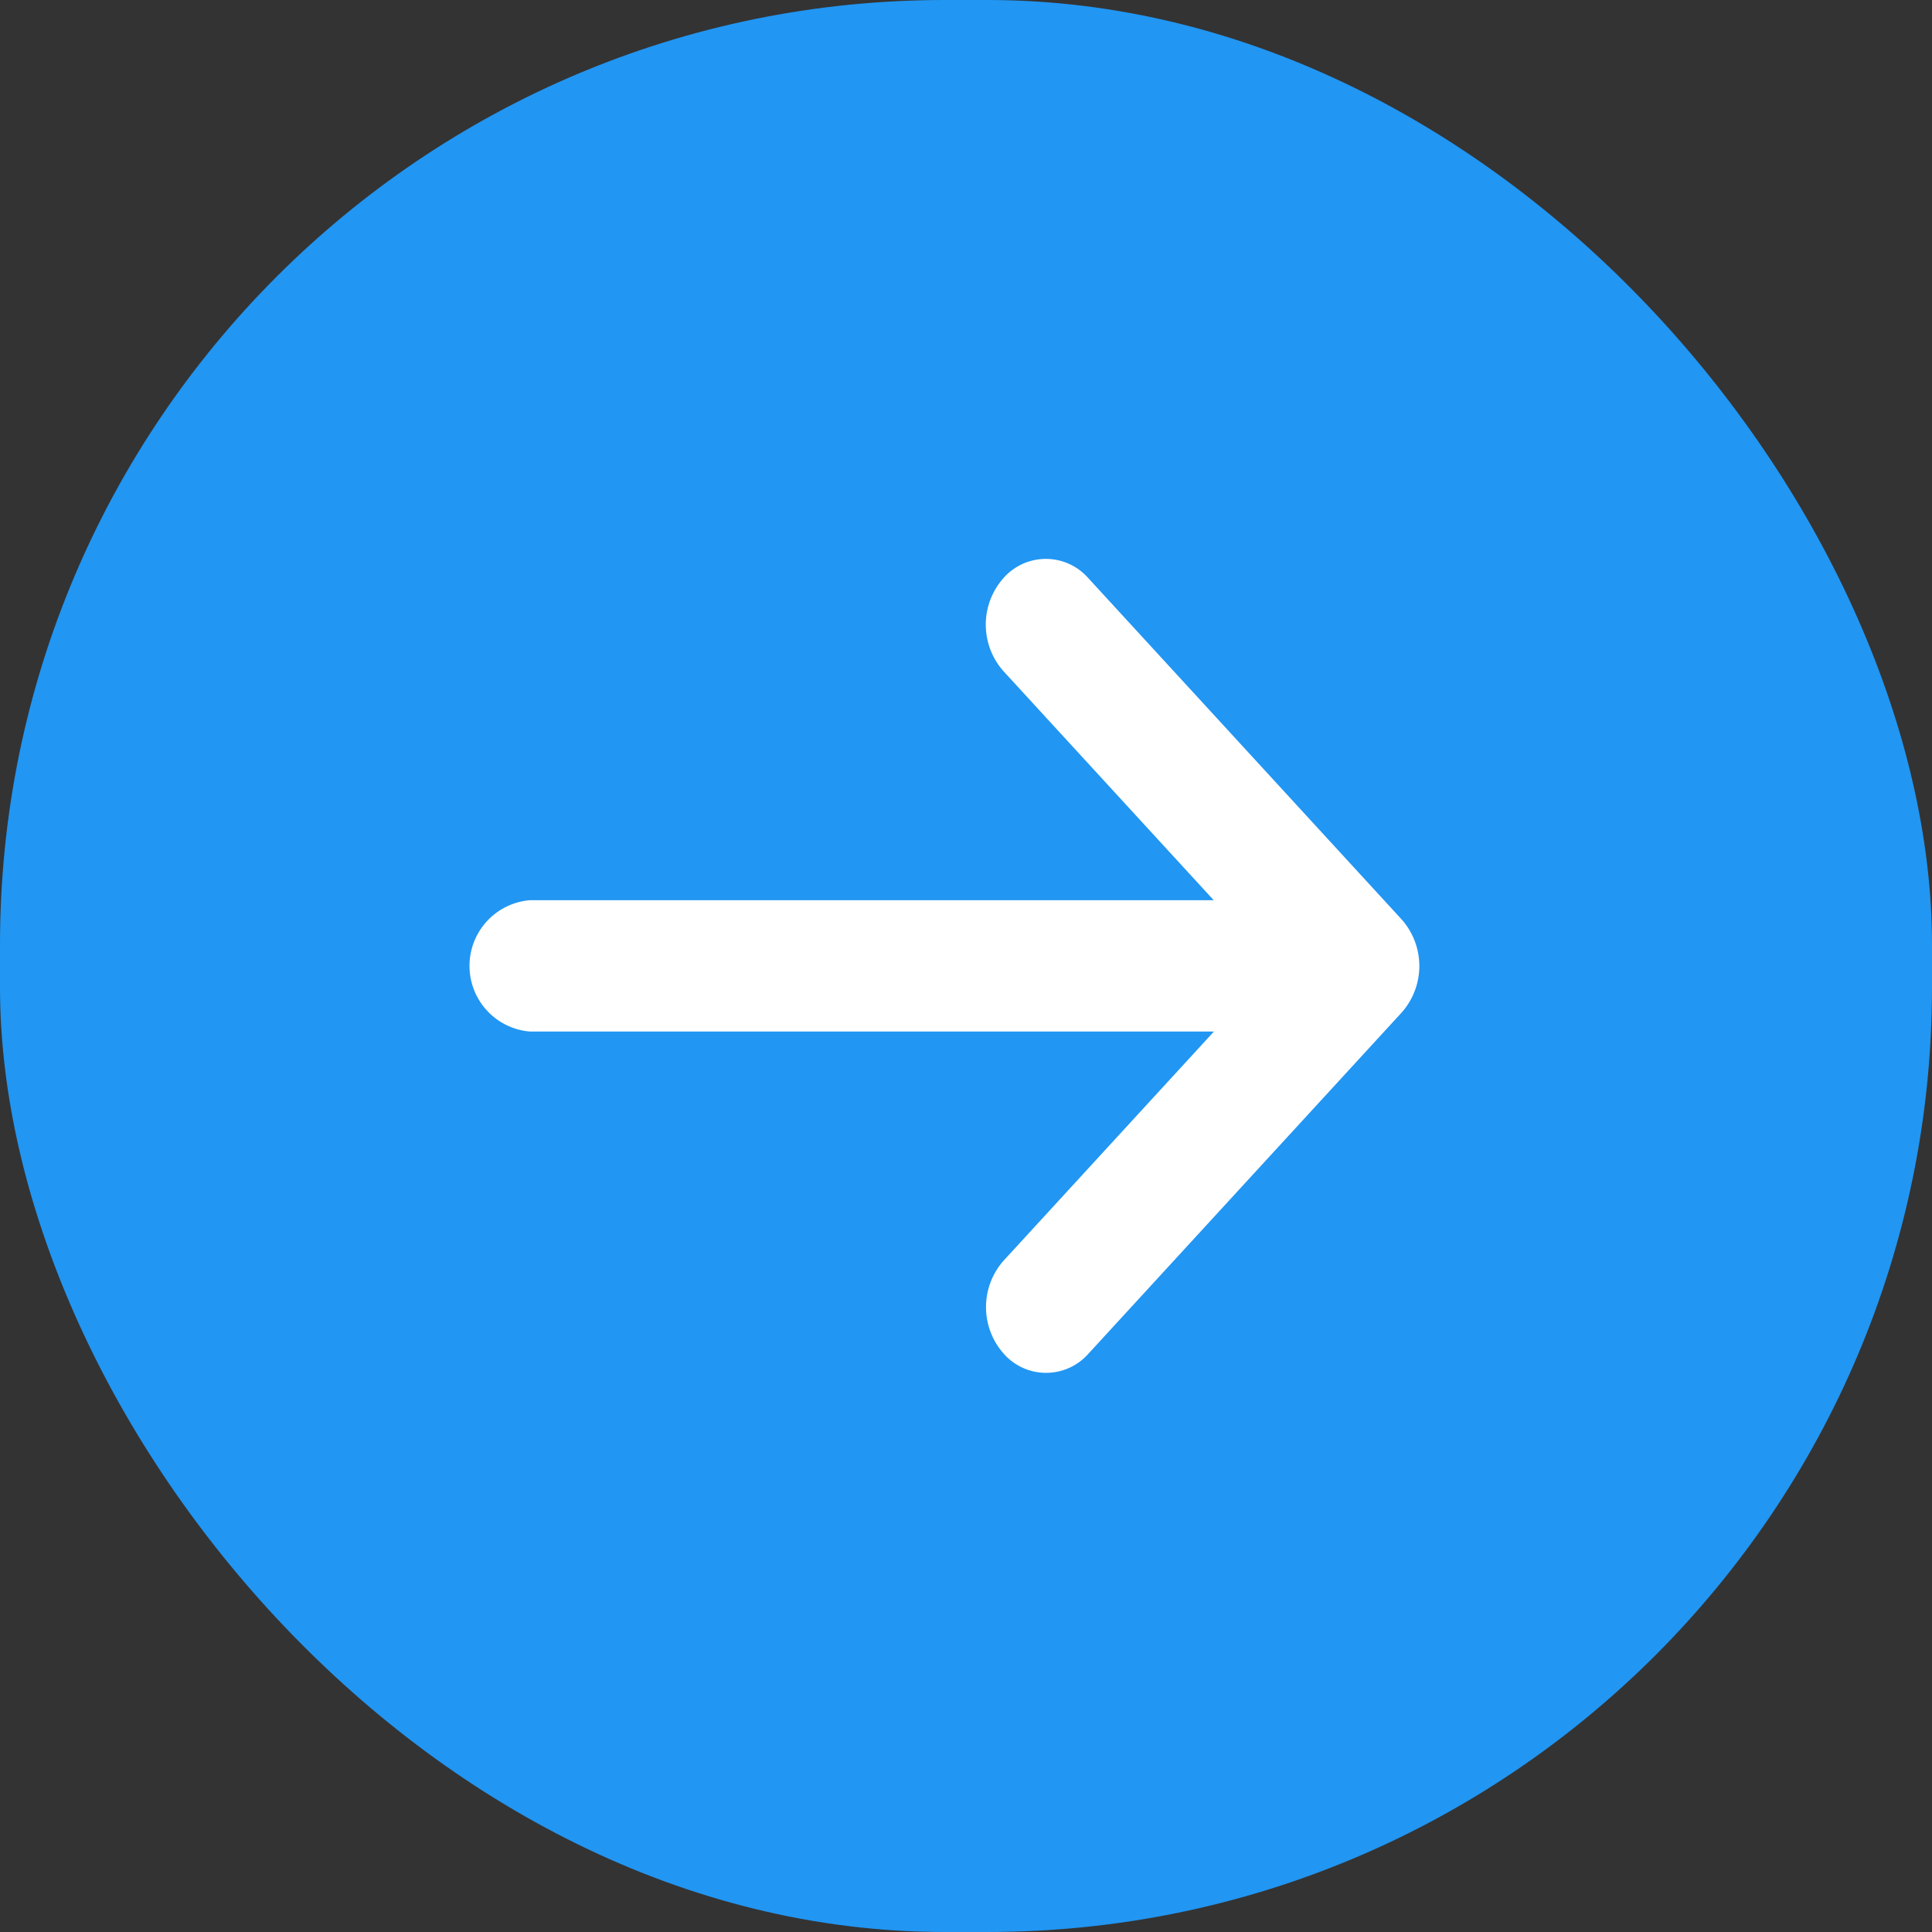
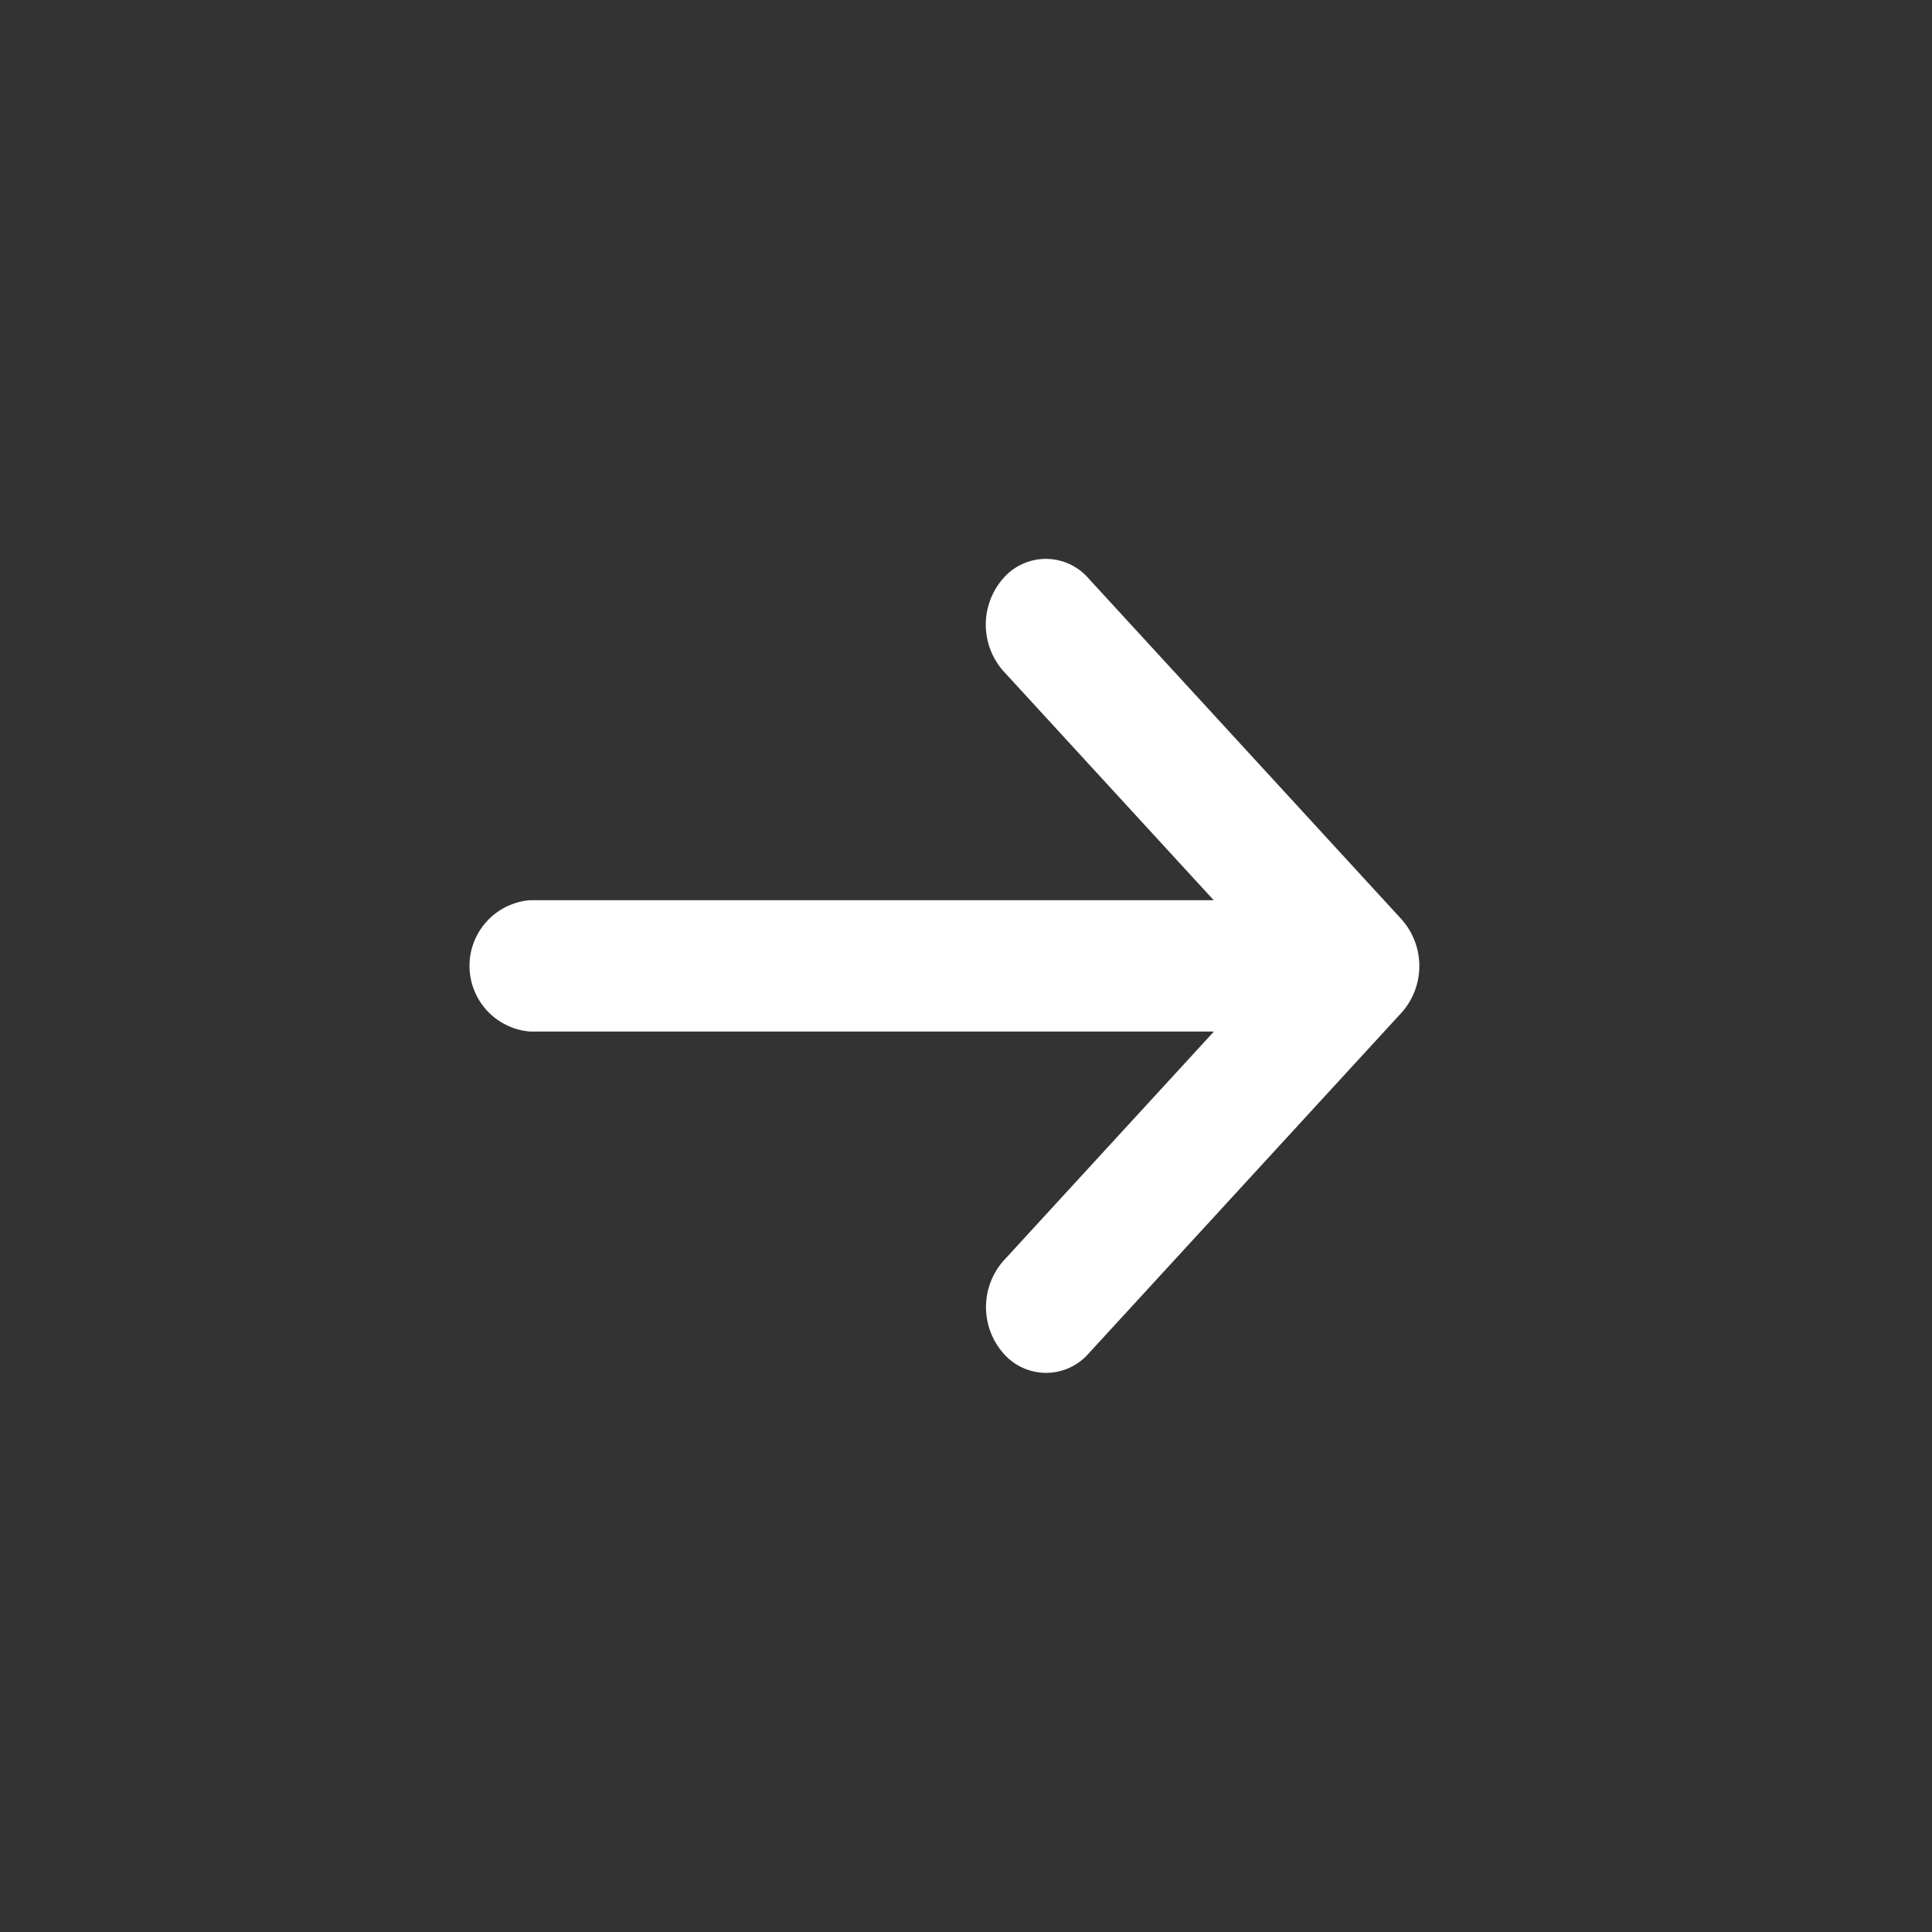
<svg xmlns="http://www.w3.org/2000/svg" width="45" height="45" viewBox="0 0 45 45">
  <rect x="0" y="0" width="45" height="45" fill="#333333" stroke="none" />
  <g id="Group_82064" data-name="Group 82064" transform="translate(-0.095 0.065)">
    <g id="Group_82413" data-name="Group 82413">
-       <rect id="Rectangle_26080" data-name="Rectangle 26080" width="45" height="45" rx="22" transform="translate(0.095 -0.065)" fill="#2196f3" />
      <g id="right-arrow_3_" data-name="right-arrow (3)" transform="translate(11.03 12.949)">
        <g id="Group_48" data-name="Group 48">
          <path id="Path_49" data-name="Path 49" d="M21.711,140.4h0l-7.3-7.951a1.314,1.314,0,0,0-1.976.005,1.633,1.633,0,0,0,0,2.162l4.9,5.338H1.4a1.535,1.535,0,0,0,0,3.058H17.34l-4.9,5.338a1.633,1.633,0,0,0,0,2.162,1.314,1.314,0,0,0,1.976.005l7.3-7.951h0A1.634,1.634,0,0,0,21.711,140.4Z" transform="translate(0 -132)" fill="#fff" />
        </g>
      </g>
    </g>
  </g>
</svg>